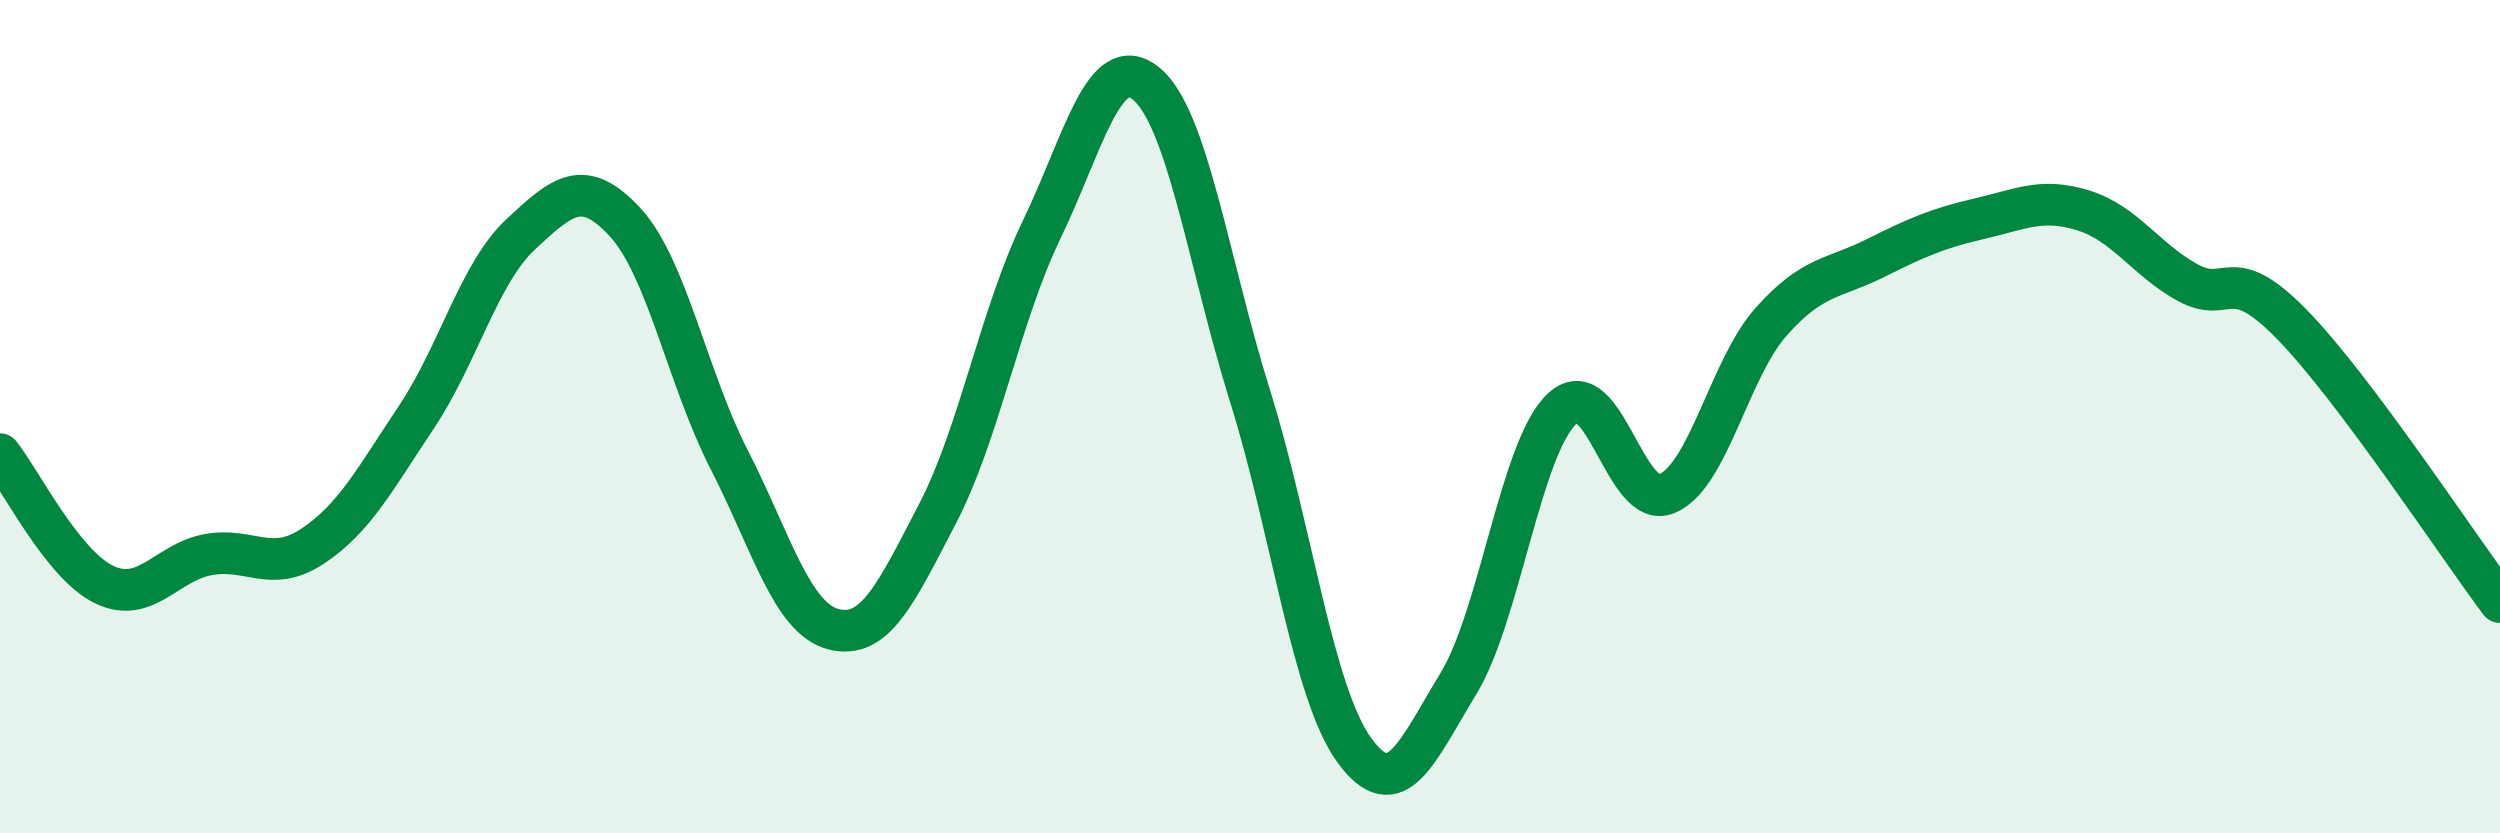
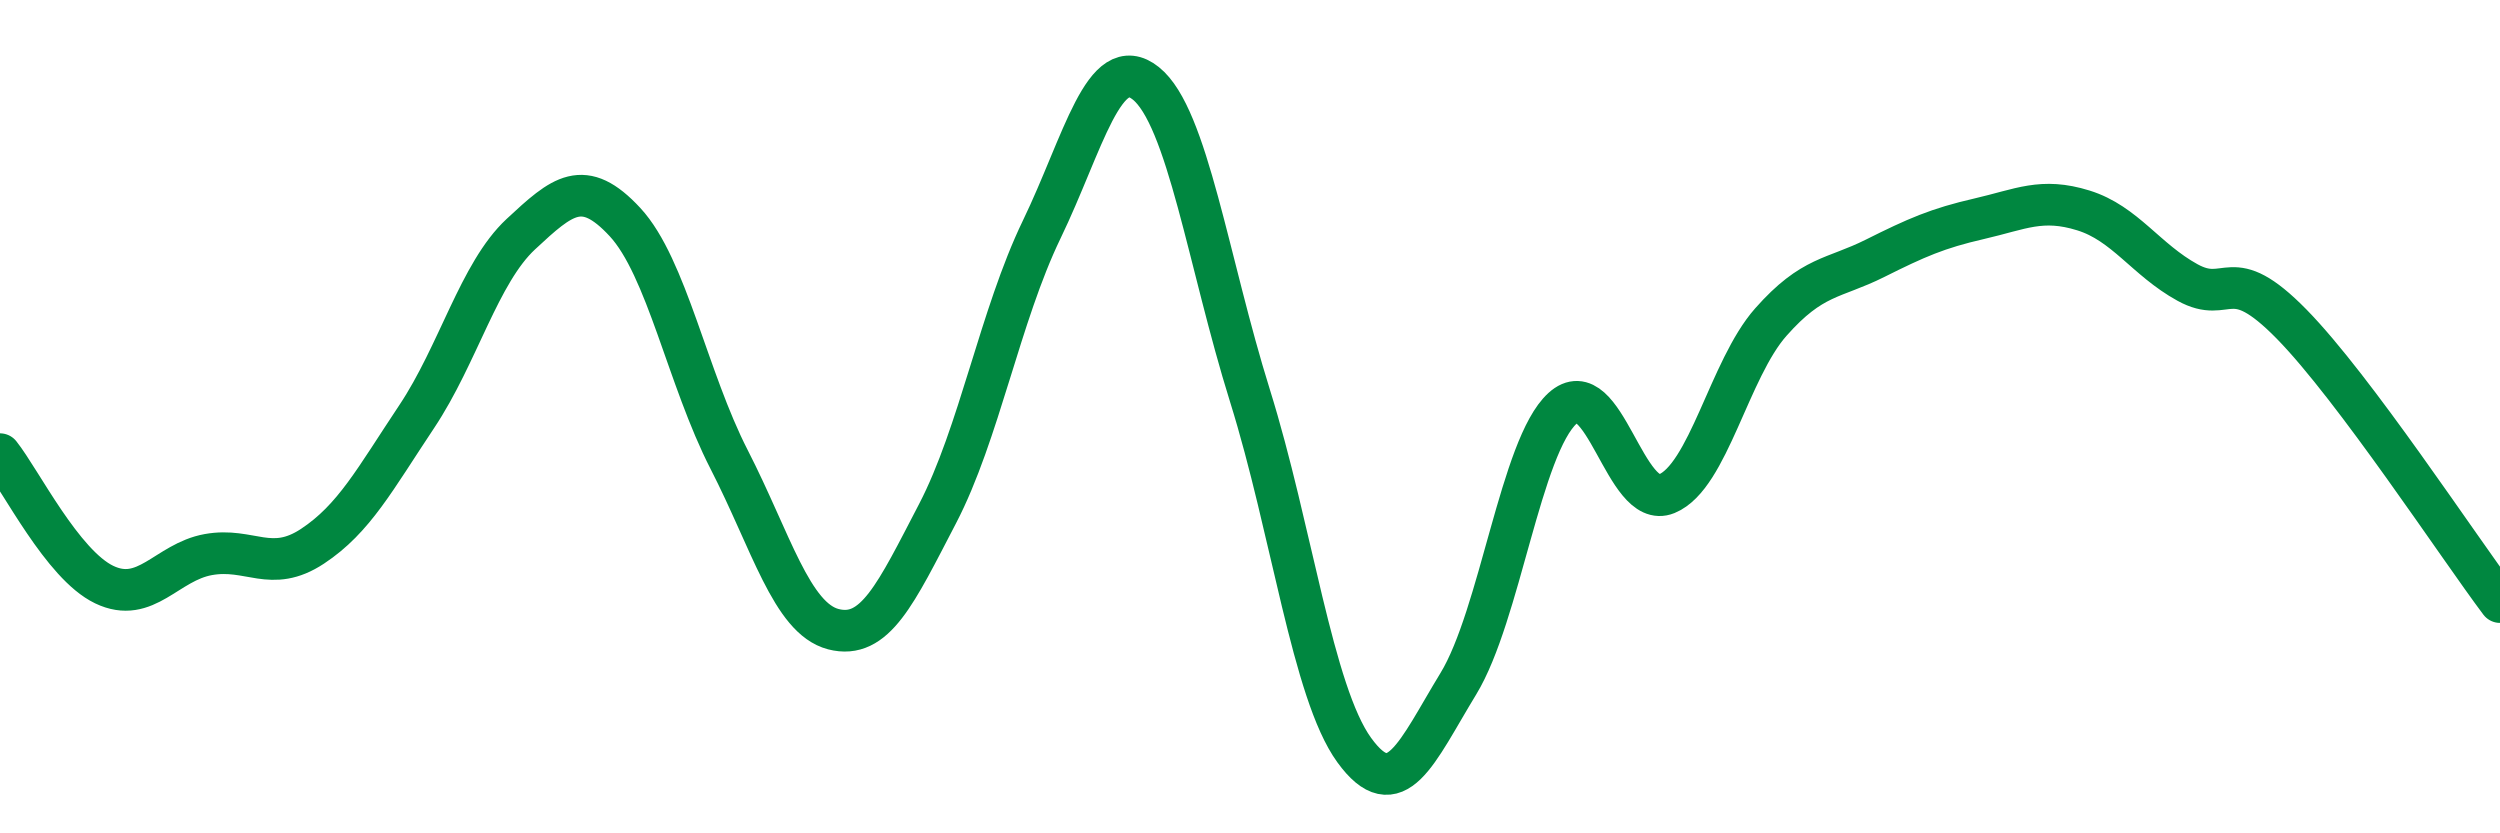
<svg xmlns="http://www.w3.org/2000/svg" width="60" height="20" viewBox="0 0 60 20">
-   <path d="M 0,10.9 C 0.5,11.53 1.5,13.55 2.5,14.03 C 3.5,14.51 4,13.49 5,13.31 C 6,13.13 6.5,13.77 7.5,13.11 C 8.5,12.45 9,11.5 10,10 C 11,8.5 11.5,6.55 12.5,5.62 C 13.5,4.69 14,4.25 15,5.33 C 16,6.41 16.5,9.08 17.5,11.03 C 18.5,12.98 19,14.84 20,15.1 C 21,15.36 21.5,14.25 22.5,12.33 C 23.5,10.41 24,7.58 25,5.51 C 26,3.44 26.5,1.2 27.5,2 C 28.5,2.8 29,6.3 30,9.5 C 31,12.7 31.5,16.62 32.5,18 C 33.5,19.38 34,18.05 35,16.41 C 36,14.77 36.5,10.71 37.5,9.8 C 38.5,8.89 39,12.26 40,11.85 C 41,11.44 41.5,8.86 42.5,7.73 C 43.5,6.6 44,6.7 45,6.2 C 46,5.7 46.5,5.48 47.5,5.25 C 48.5,5.02 49,4.74 50,5.05 C 51,5.36 51.5,6.23 52.5,6.78 C 53.5,7.33 53.5,6.25 55,7.78 C 56.5,9.31 59,13.12 60,14.45L60 20L0 20Z" fill="#008740" opacity="0.1" stroke-linecap="round" stroke-linejoin="round" />
  <path d="M 0,10.9 C 0.5,11.53 1.5,13.55 2.5,14.03 C 3.5,14.51 4,13.49 5,13.31 C 6,13.13 6.5,13.77 7.5,13.11 C 8.5,12.45 9,11.5 10,10 C 11,8.5 11.5,6.55 12.5,5.62 C 13.5,4.69 14,4.25 15,5.33 C 16,6.41 16.5,9.08 17.5,11.03 C 18.5,12.98 19,14.84 20,15.1 C 21,15.36 21.5,14.25 22.5,12.33 C 23.5,10.41 24,7.58 25,5.51 C 26,3.44 26.5,1.2 27.5,2 C 28.5,2.8 29,6.3 30,9.5 C 31,12.7 31.5,16.62 32.5,18 C 33.5,19.38 34,18.05 35,16.41 C 36,14.77 36.5,10.71 37.5,9.8 C 38.5,8.89 39,12.26 40,11.85 C 41,11.44 41.5,8.86 42.5,7.73 C 43.5,6.6 44,6.7 45,6.2 C 46,5.7 46.5,5.48 47.5,5.25 C 48.5,5.02 49,4.74 50,5.05 C 51,5.36 51.5,6.23 52.5,6.78 C 53.5,7.33 53.5,6.25 55,7.78 C 56.5,9.31 59,13.12 60,14.45" stroke="#008740" stroke-width="1" fill="none" stroke-linecap="round" stroke-linejoin="round" />
</svg>